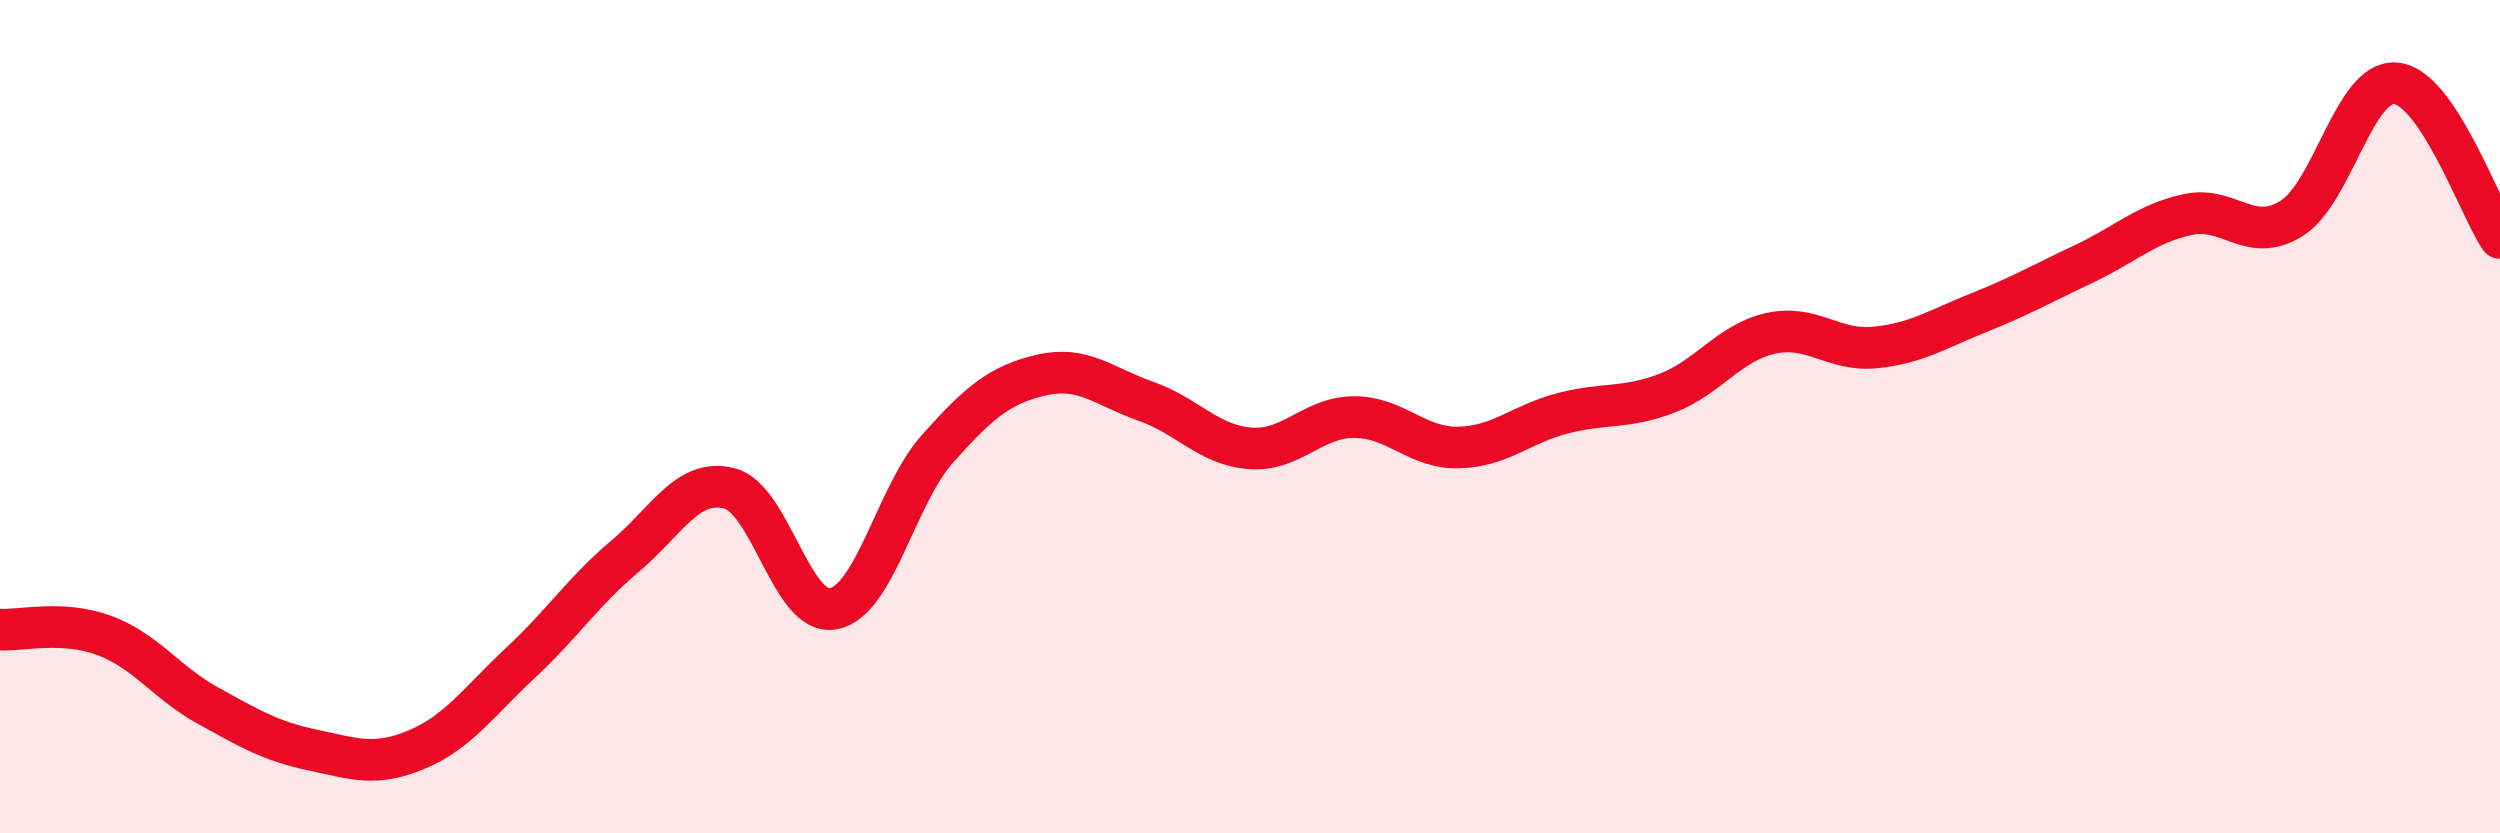
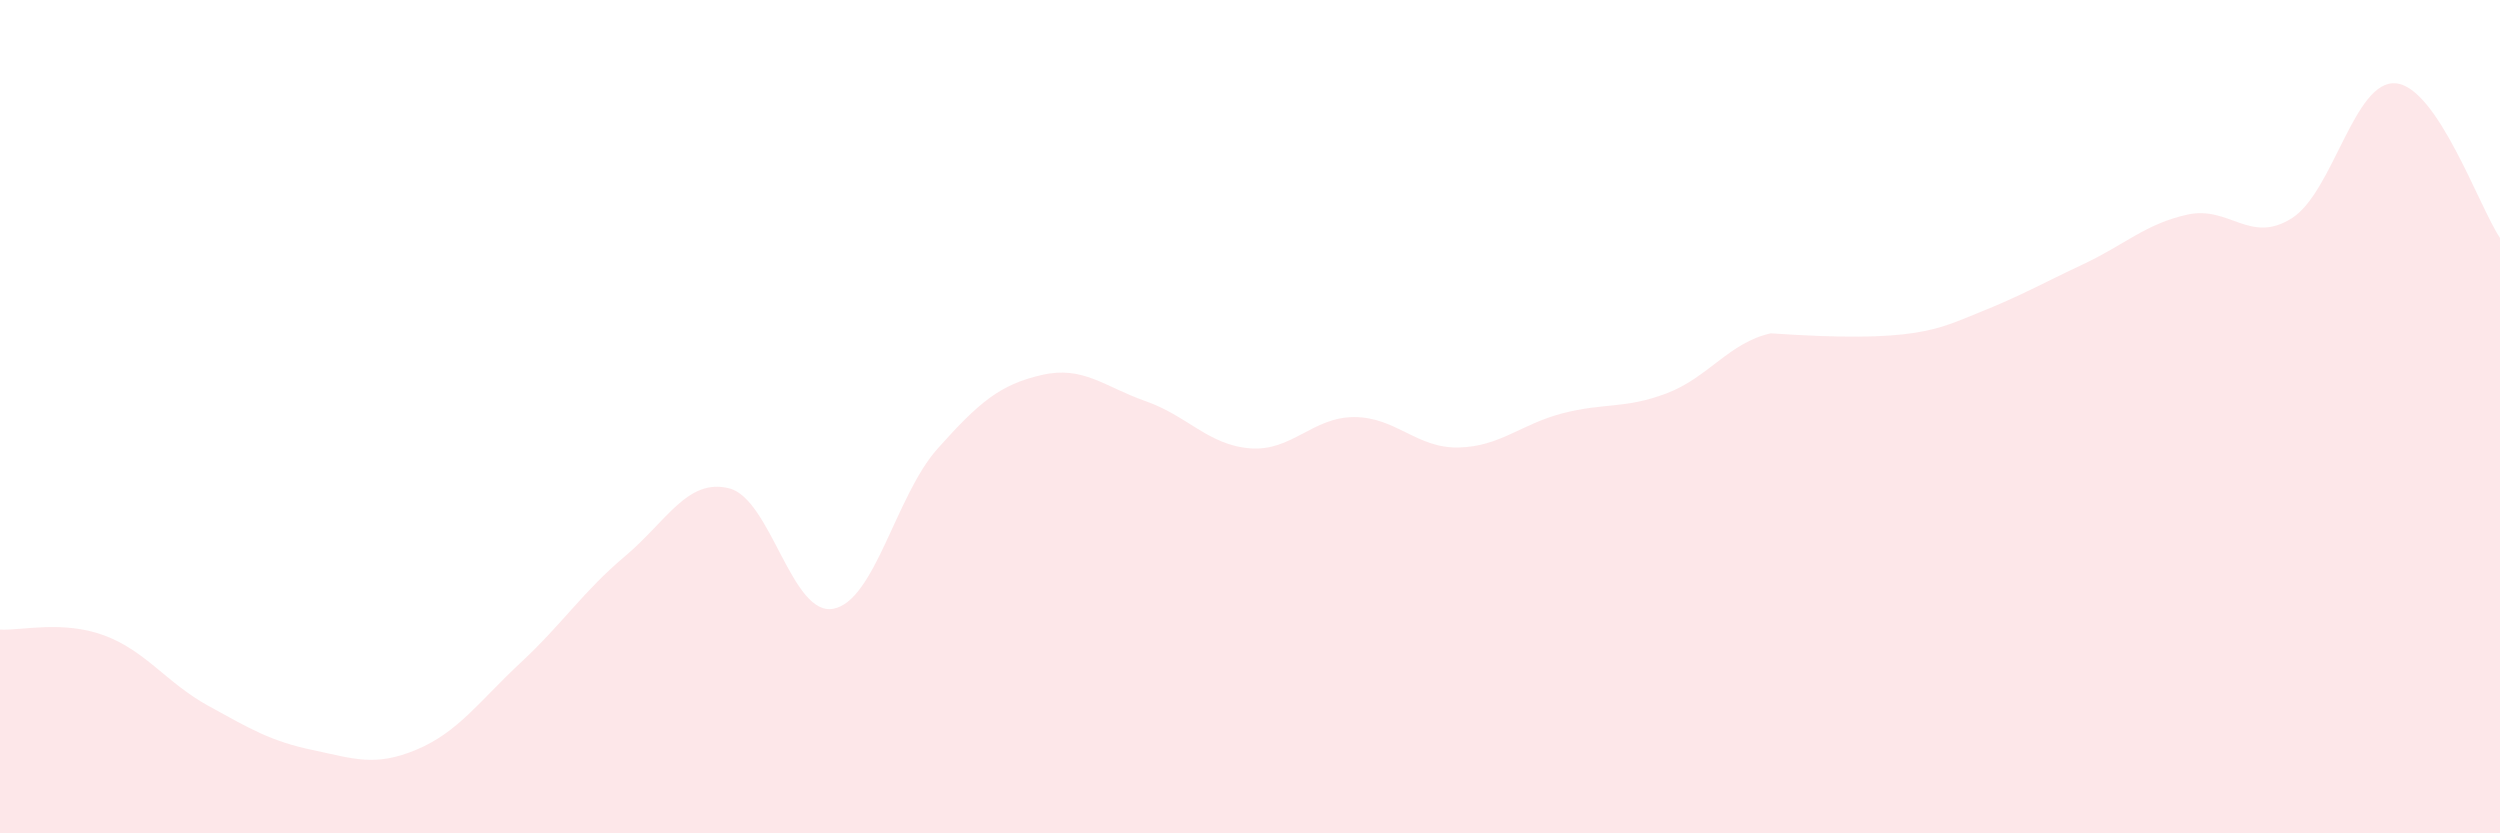
<svg xmlns="http://www.w3.org/2000/svg" width="60" height="20" viewBox="0 0 60 20">
-   <path d="M 0,15.11 C 0.5,15.14 1.5,14.88 2.5,15.25 C 3.5,15.62 4,16.39 5,16.94 C 6,17.49 6.5,17.79 7.5,18 C 8.5,18.21 9,18.41 10,17.99 C 11,17.57 11.5,16.83 12.5,15.9 C 13.5,14.97 14,14.19 15,13.35 C 16,12.51 16.5,11.47 17.5,11.72 C 18.5,11.97 19,14.8 20,14.61 C 21,14.42 21.5,11.89 22.5,10.77 C 23.5,9.65 24,9.23 25,9 C 26,8.77 26.5,9.28 27.5,9.63 C 28.5,9.98 29,10.68 30,10.76 C 31,10.84 31.5,10.01 32.5,10.01 C 33.5,10.01 34,10.76 35,10.74 C 36,10.72 36.5,10.18 37.5,9.92 C 38.5,9.66 39,9.82 40,9.44 C 41,9.06 41.5,8.22 42.5,8 C 43.5,7.78 44,8.44 45,8.34 C 46,8.24 46.5,7.9 47.5,7.5 C 48.5,7.1 49,6.81 50,6.34 C 51,5.87 51.5,5.37 52.5,5.15 C 53.5,4.93 54,5.87 55,5.24 C 56,4.61 56.5,1.91 57.5,2 C 58.5,2.09 59.5,4.97 60,5.71L60 20L0 20Z" fill="#EB0A25" opacity="0.1" stroke-linecap="round" stroke-linejoin="round" />
-   <path d="M 0,15.11 C 0.5,15.14 1.5,14.88 2.5,15.25 C 3.5,15.62 4,16.39 5,16.94 C 6,17.49 6.5,17.79 7.5,18 C 8.5,18.21 9,18.41 10,17.99 C 11,17.57 11.5,16.83 12.5,15.9 C 13.5,14.97 14,14.19 15,13.35 C 16,12.51 16.5,11.47 17.5,11.72 C 18.5,11.97 19,14.8 20,14.61 C 21,14.42 21.5,11.89 22.5,10.77 C 23.5,9.65 24,9.23 25,9 C 26,8.77 26.5,9.28 27.5,9.63 C 28.5,9.98 29,10.68 30,10.76 C 31,10.84 31.5,10.01 32.5,10.01 C 33.5,10.01 34,10.76 35,10.74 C 36,10.72 36.5,10.18 37.5,9.92 C 38.5,9.66 39,9.82 40,9.44 C 41,9.06 41.5,8.22 42.5,8 C 43.5,7.78 44,8.44 45,8.34 C 46,8.24 46.5,7.9 47.5,7.5 C 48.5,7.1 49,6.81 50,6.34 C 51,5.87 51.5,5.37 52.5,5.15 C 53.5,4.93 54,5.87 55,5.24 C 56,4.61 56.5,1.91 57.5,2 C 58.5,2.09 59.5,4.97 60,5.71" stroke="#EB0A25" stroke-width="1" fill="none" stroke-linecap="round" stroke-linejoin="round" />
+   <path d="M 0,15.11 C 0.5,15.14 1.5,14.88 2.5,15.25 C 3.5,15.62 4,16.39 5,16.94 C 6,17.49 6.5,17.79 7.5,18 C 8.5,18.21 9,18.41 10,17.99 C 11,17.57 11.5,16.83 12.5,15.9 C 13.5,14.97 14,14.19 15,13.35 C 16,12.51 16.5,11.47 17.5,11.72 C 18.5,11.97 19,14.8 20,14.61 C 21,14.42 21.5,11.89 22.5,10.77 C 23.5,9.65 24,9.23 25,9 C 26,8.77 26.5,9.28 27.5,9.63 C 28.5,9.98 29,10.68 30,10.76 C 31,10.84 31.5,10.01 32.5,10.01 C 33.5,10.01 34,10.76 35,10.74 C 36,10.72 36.5,10.18 37.5,9.92 C 38.5,9.66 39,9.82 40,9.44 C 41,9.06 41.5,8.22 42.5,8 C 46,8.24 46.5,7.9 47.5,7.5 C 48.5,7.1 49,6.81 50,6.34 C 51,5.87 51.5,5.37 52.5,5.15 C 53.5,4.93 54,5.87 55,5.24 C 56,4.61 56.5,1.91 57.5,2 C 58.5,2.09 59.5,4.97 60,5.71L60 20L0 20Z" fill="#EB0A25" opacity="0.1" stroke-linecap="round" stroke-linejoin="round" />
</svg>